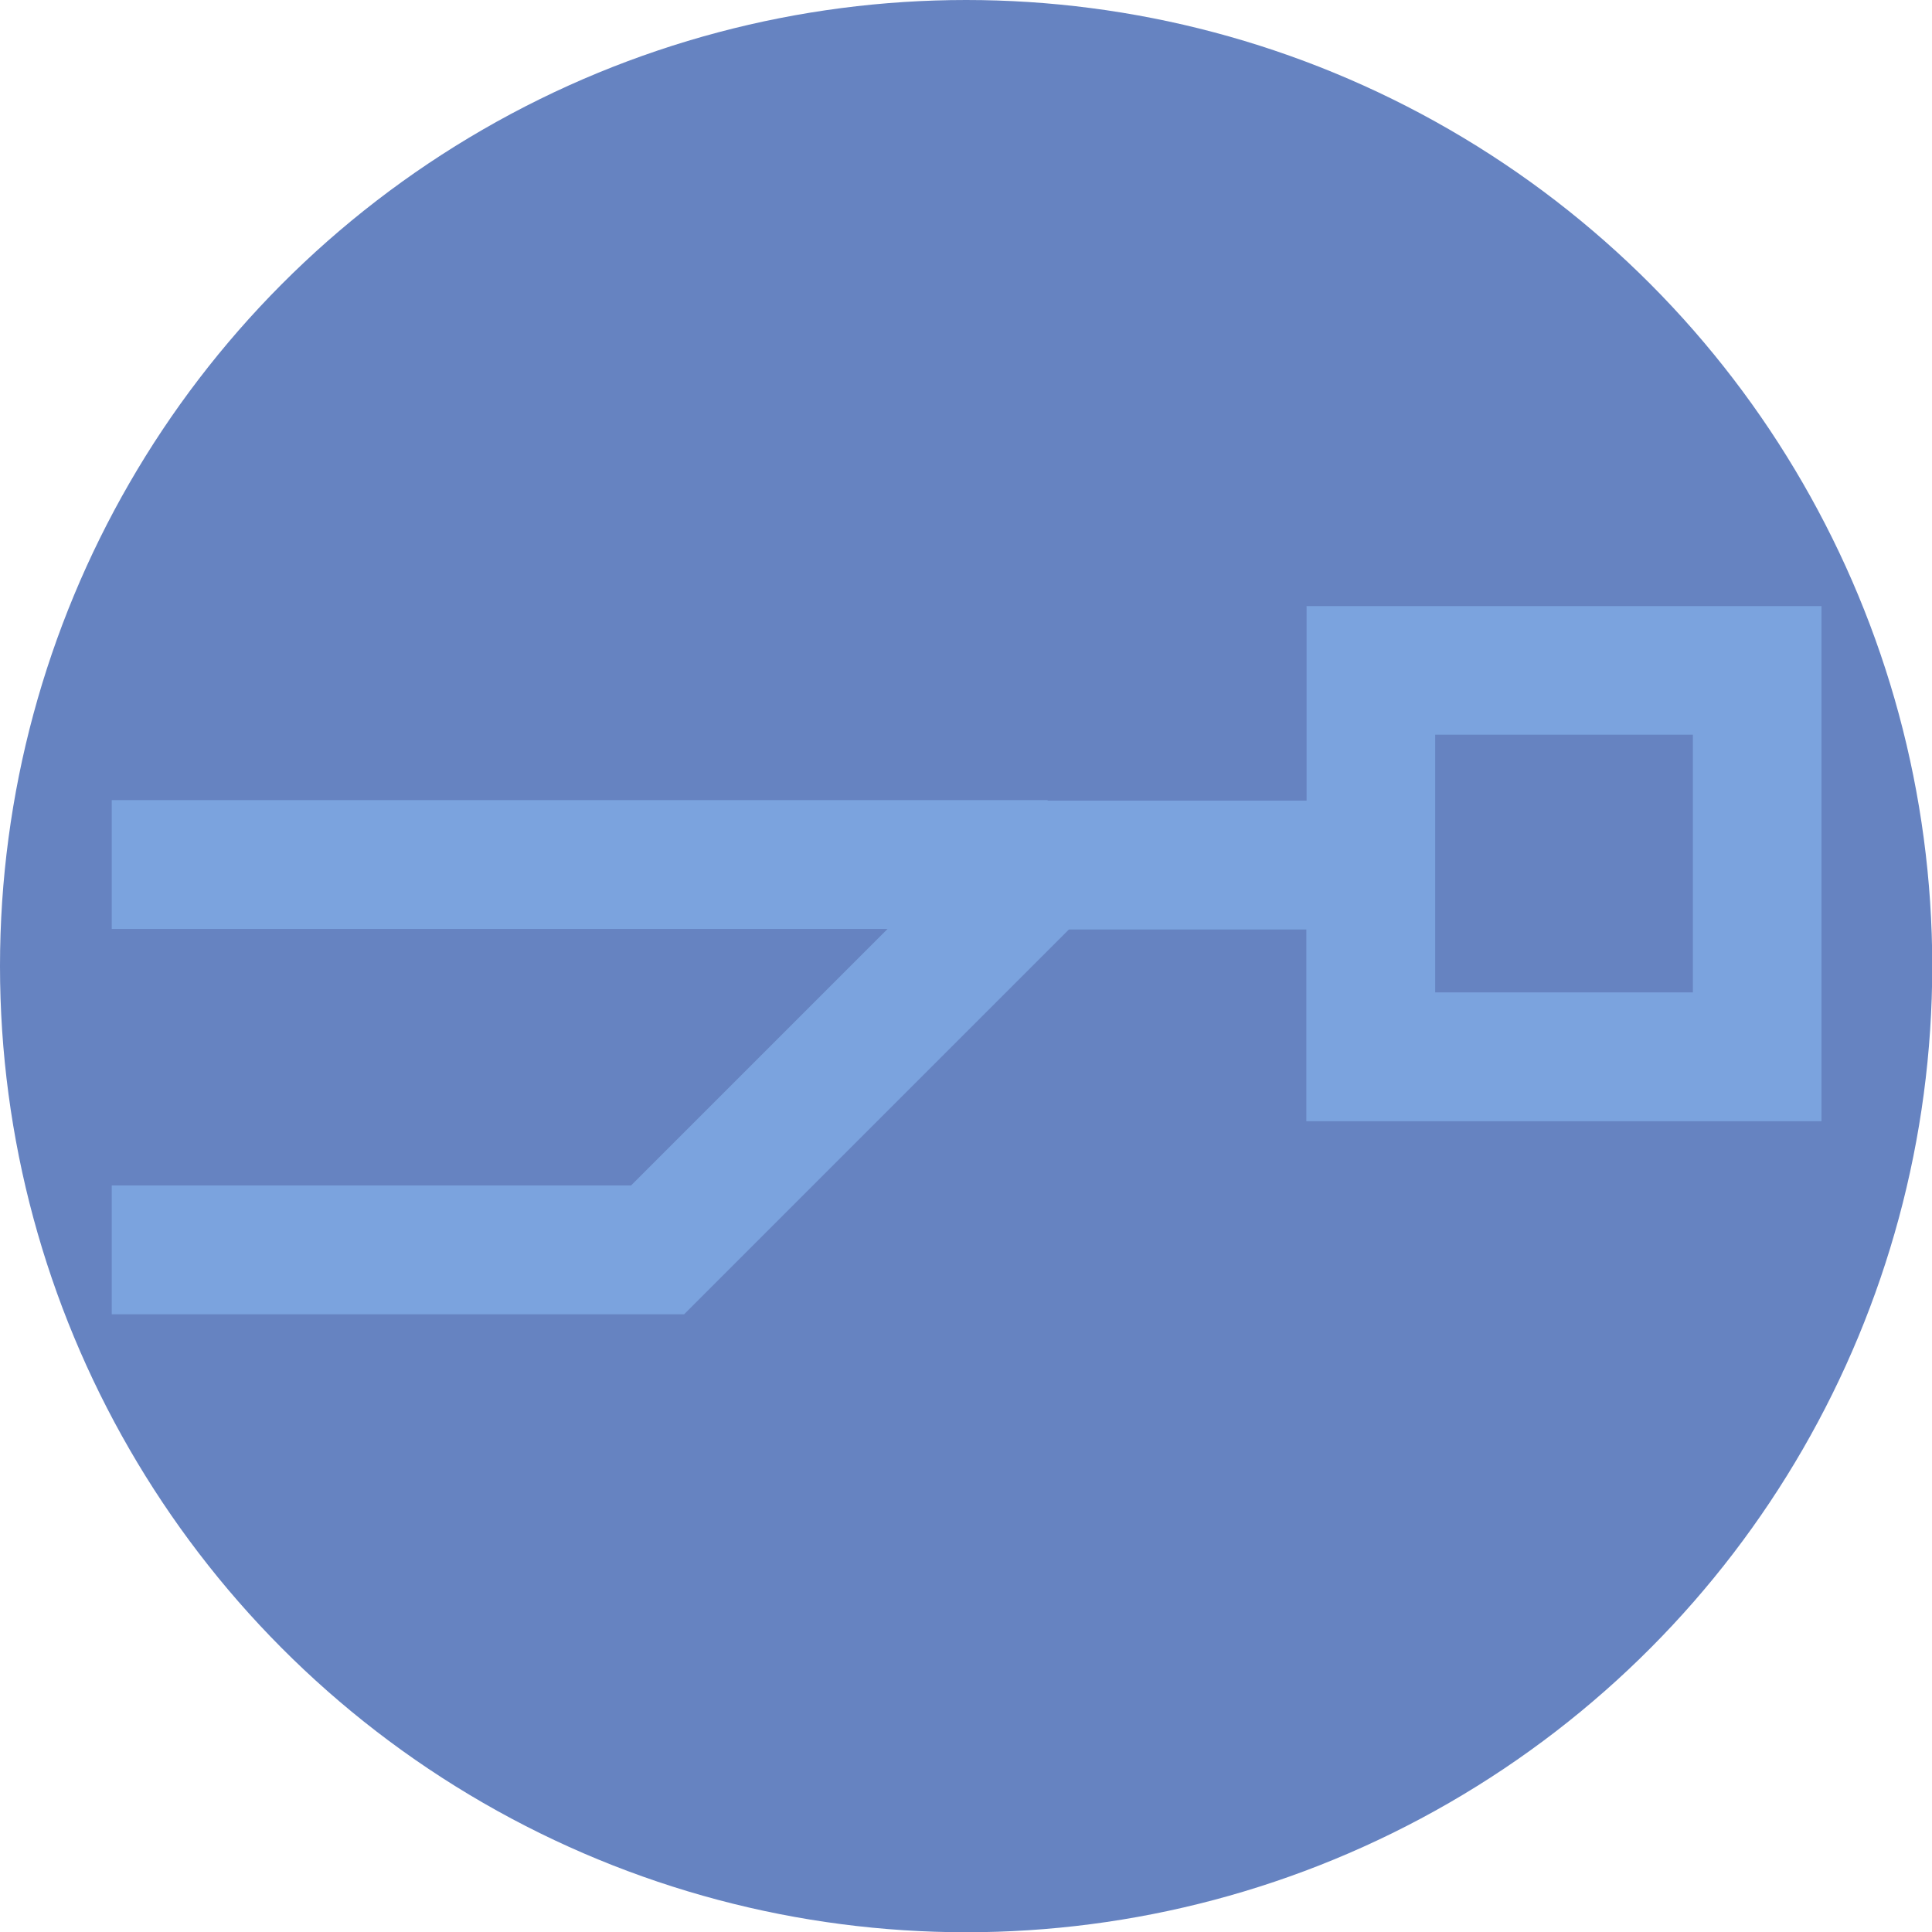
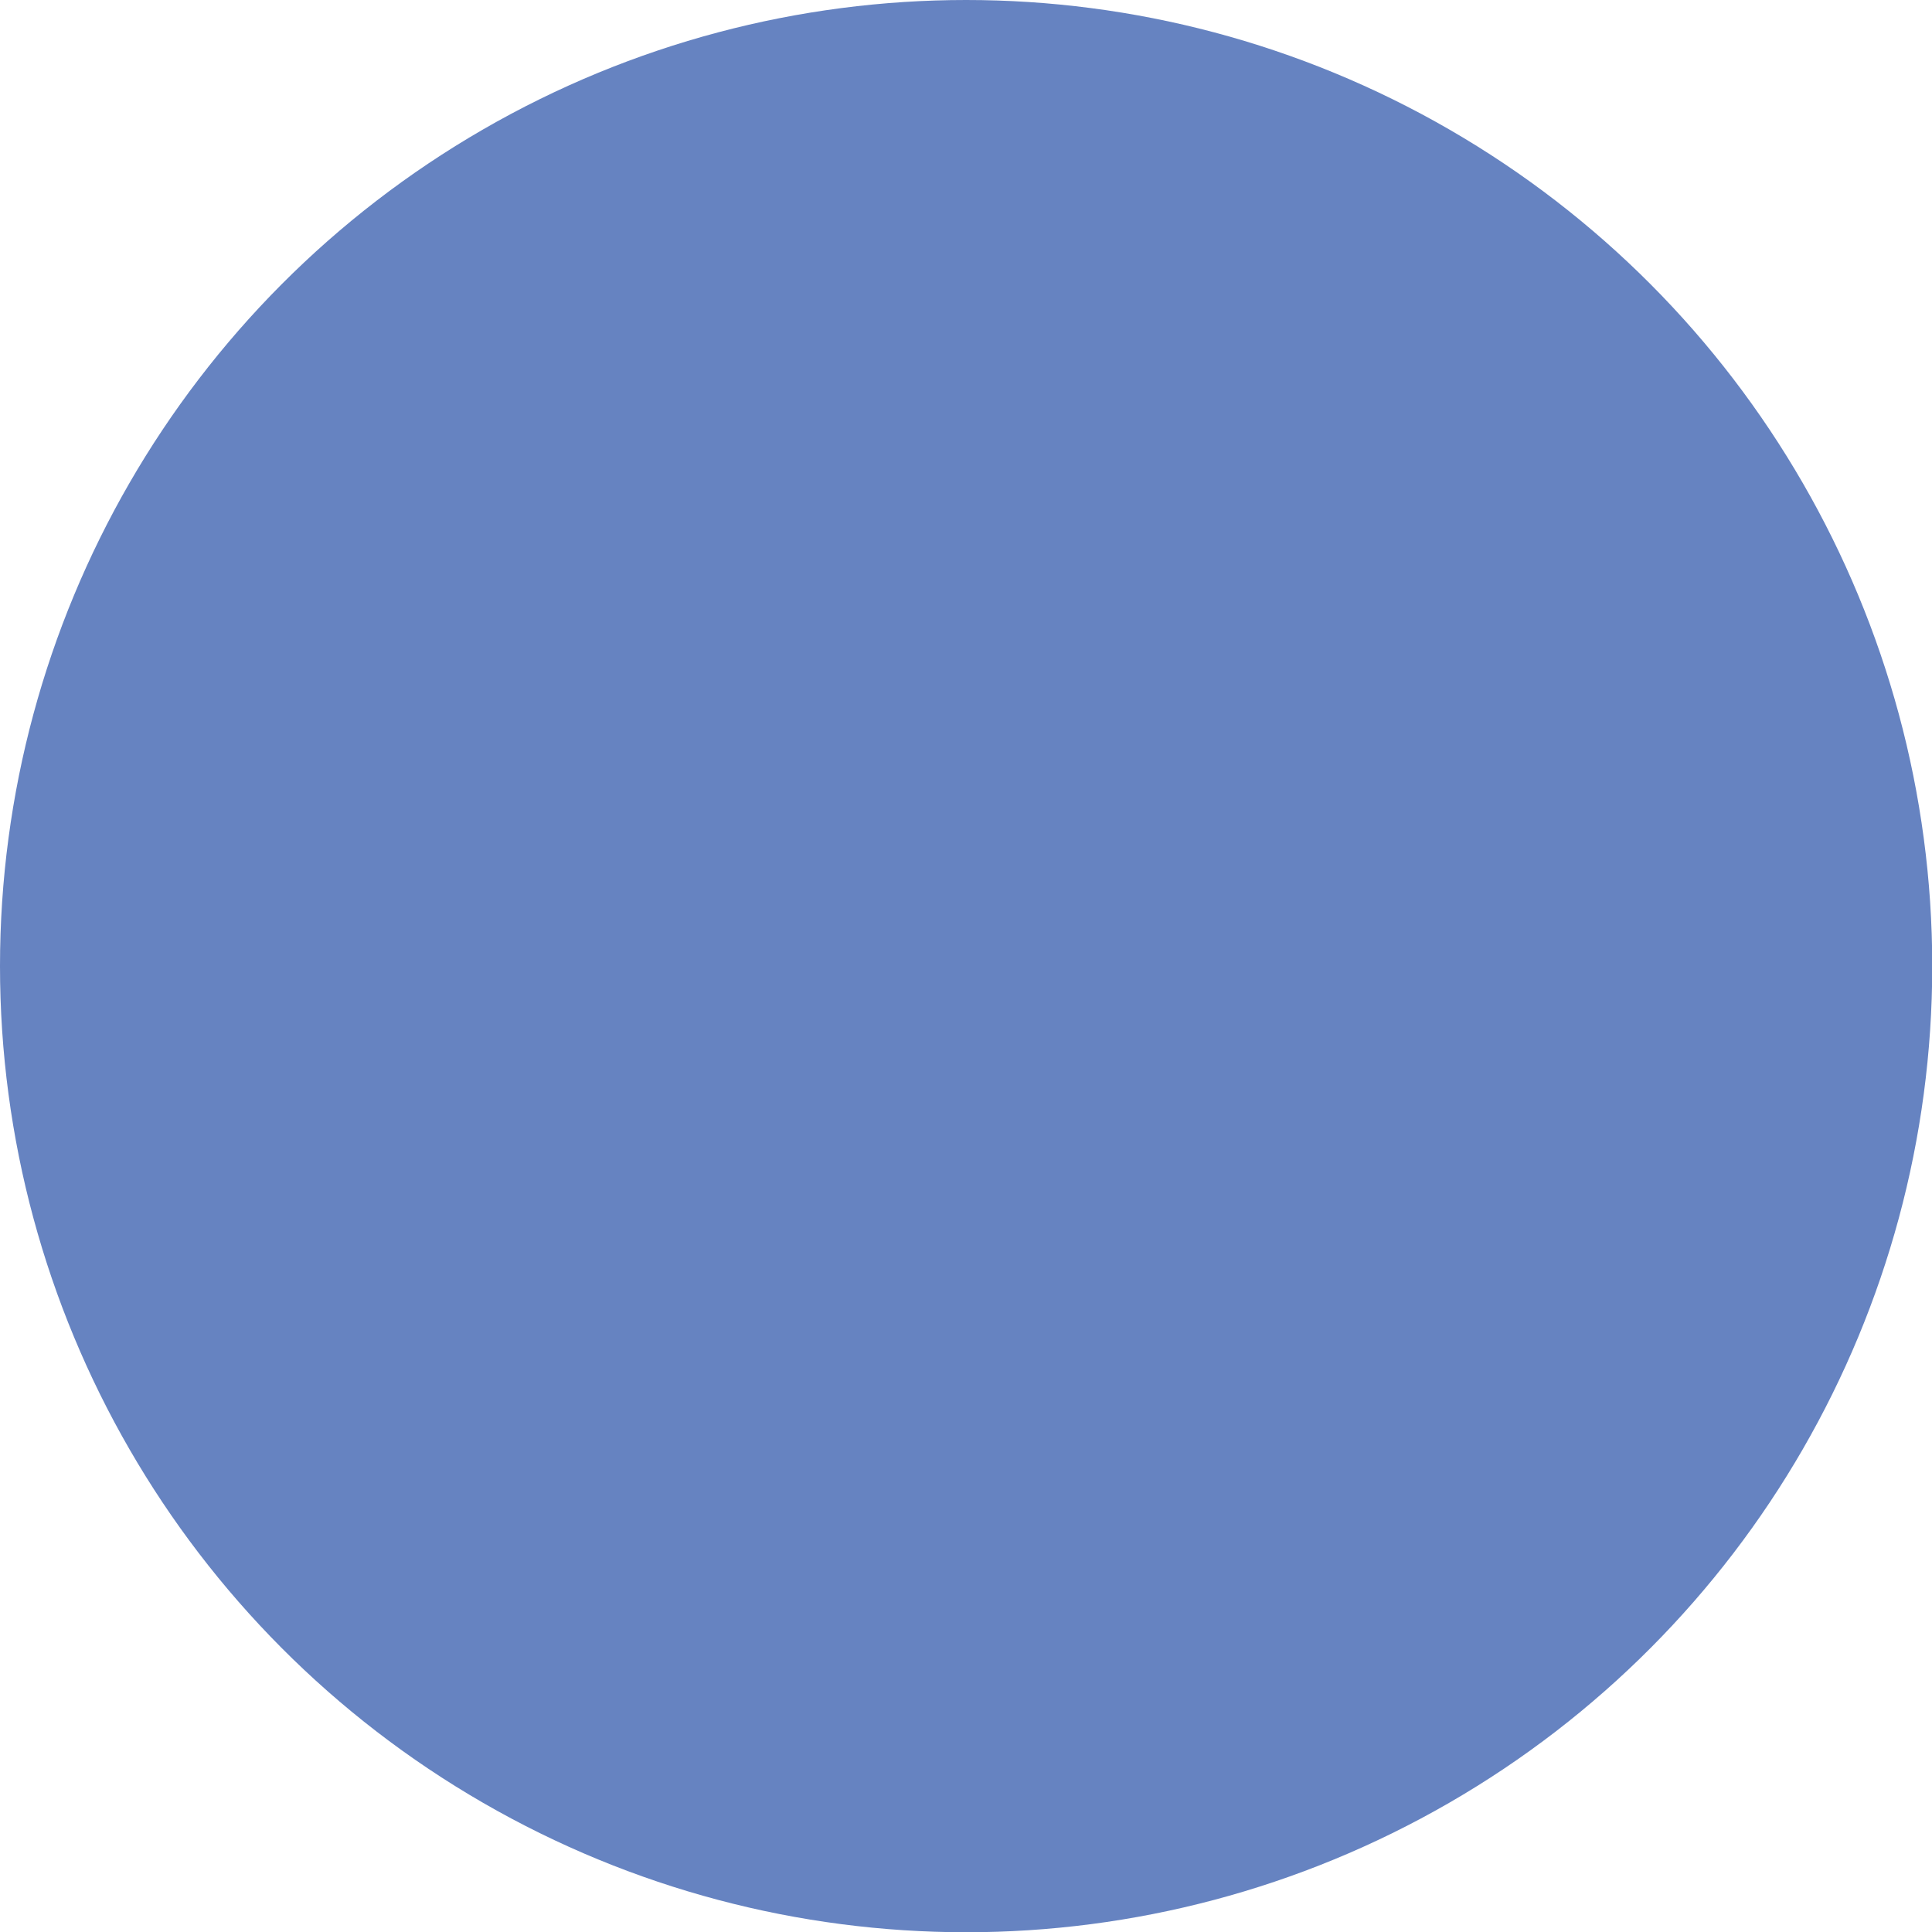
<svg xmlns="http://www.w3.org/2000/svg" id="a" data-name="Ebene 1" viewBox="0 0 77.97 77.97">
  <defs>
    <style>
      .b {
        fill: #7ba3de;
      }

      .b, .c {
        stroke-width: 0px;
      }

      .c {
        fill: #6683c1;
      }
    </style>
  </defs>
  <circle class="c" cx="38.99" cy="38.99" r="38.99" />
-   <path class="b" d="M52.73,24.45v7.86h-10.45v-.02H4.51v5.2h31.31l-10.35,10.35H4.51v5.2h23.1l15.53-15.53h9.58v7.74h20.79v-20.79h-20.79ZM68.32,40.05h-10.4v-10.4h10.4v10.4Z" />
</svg>